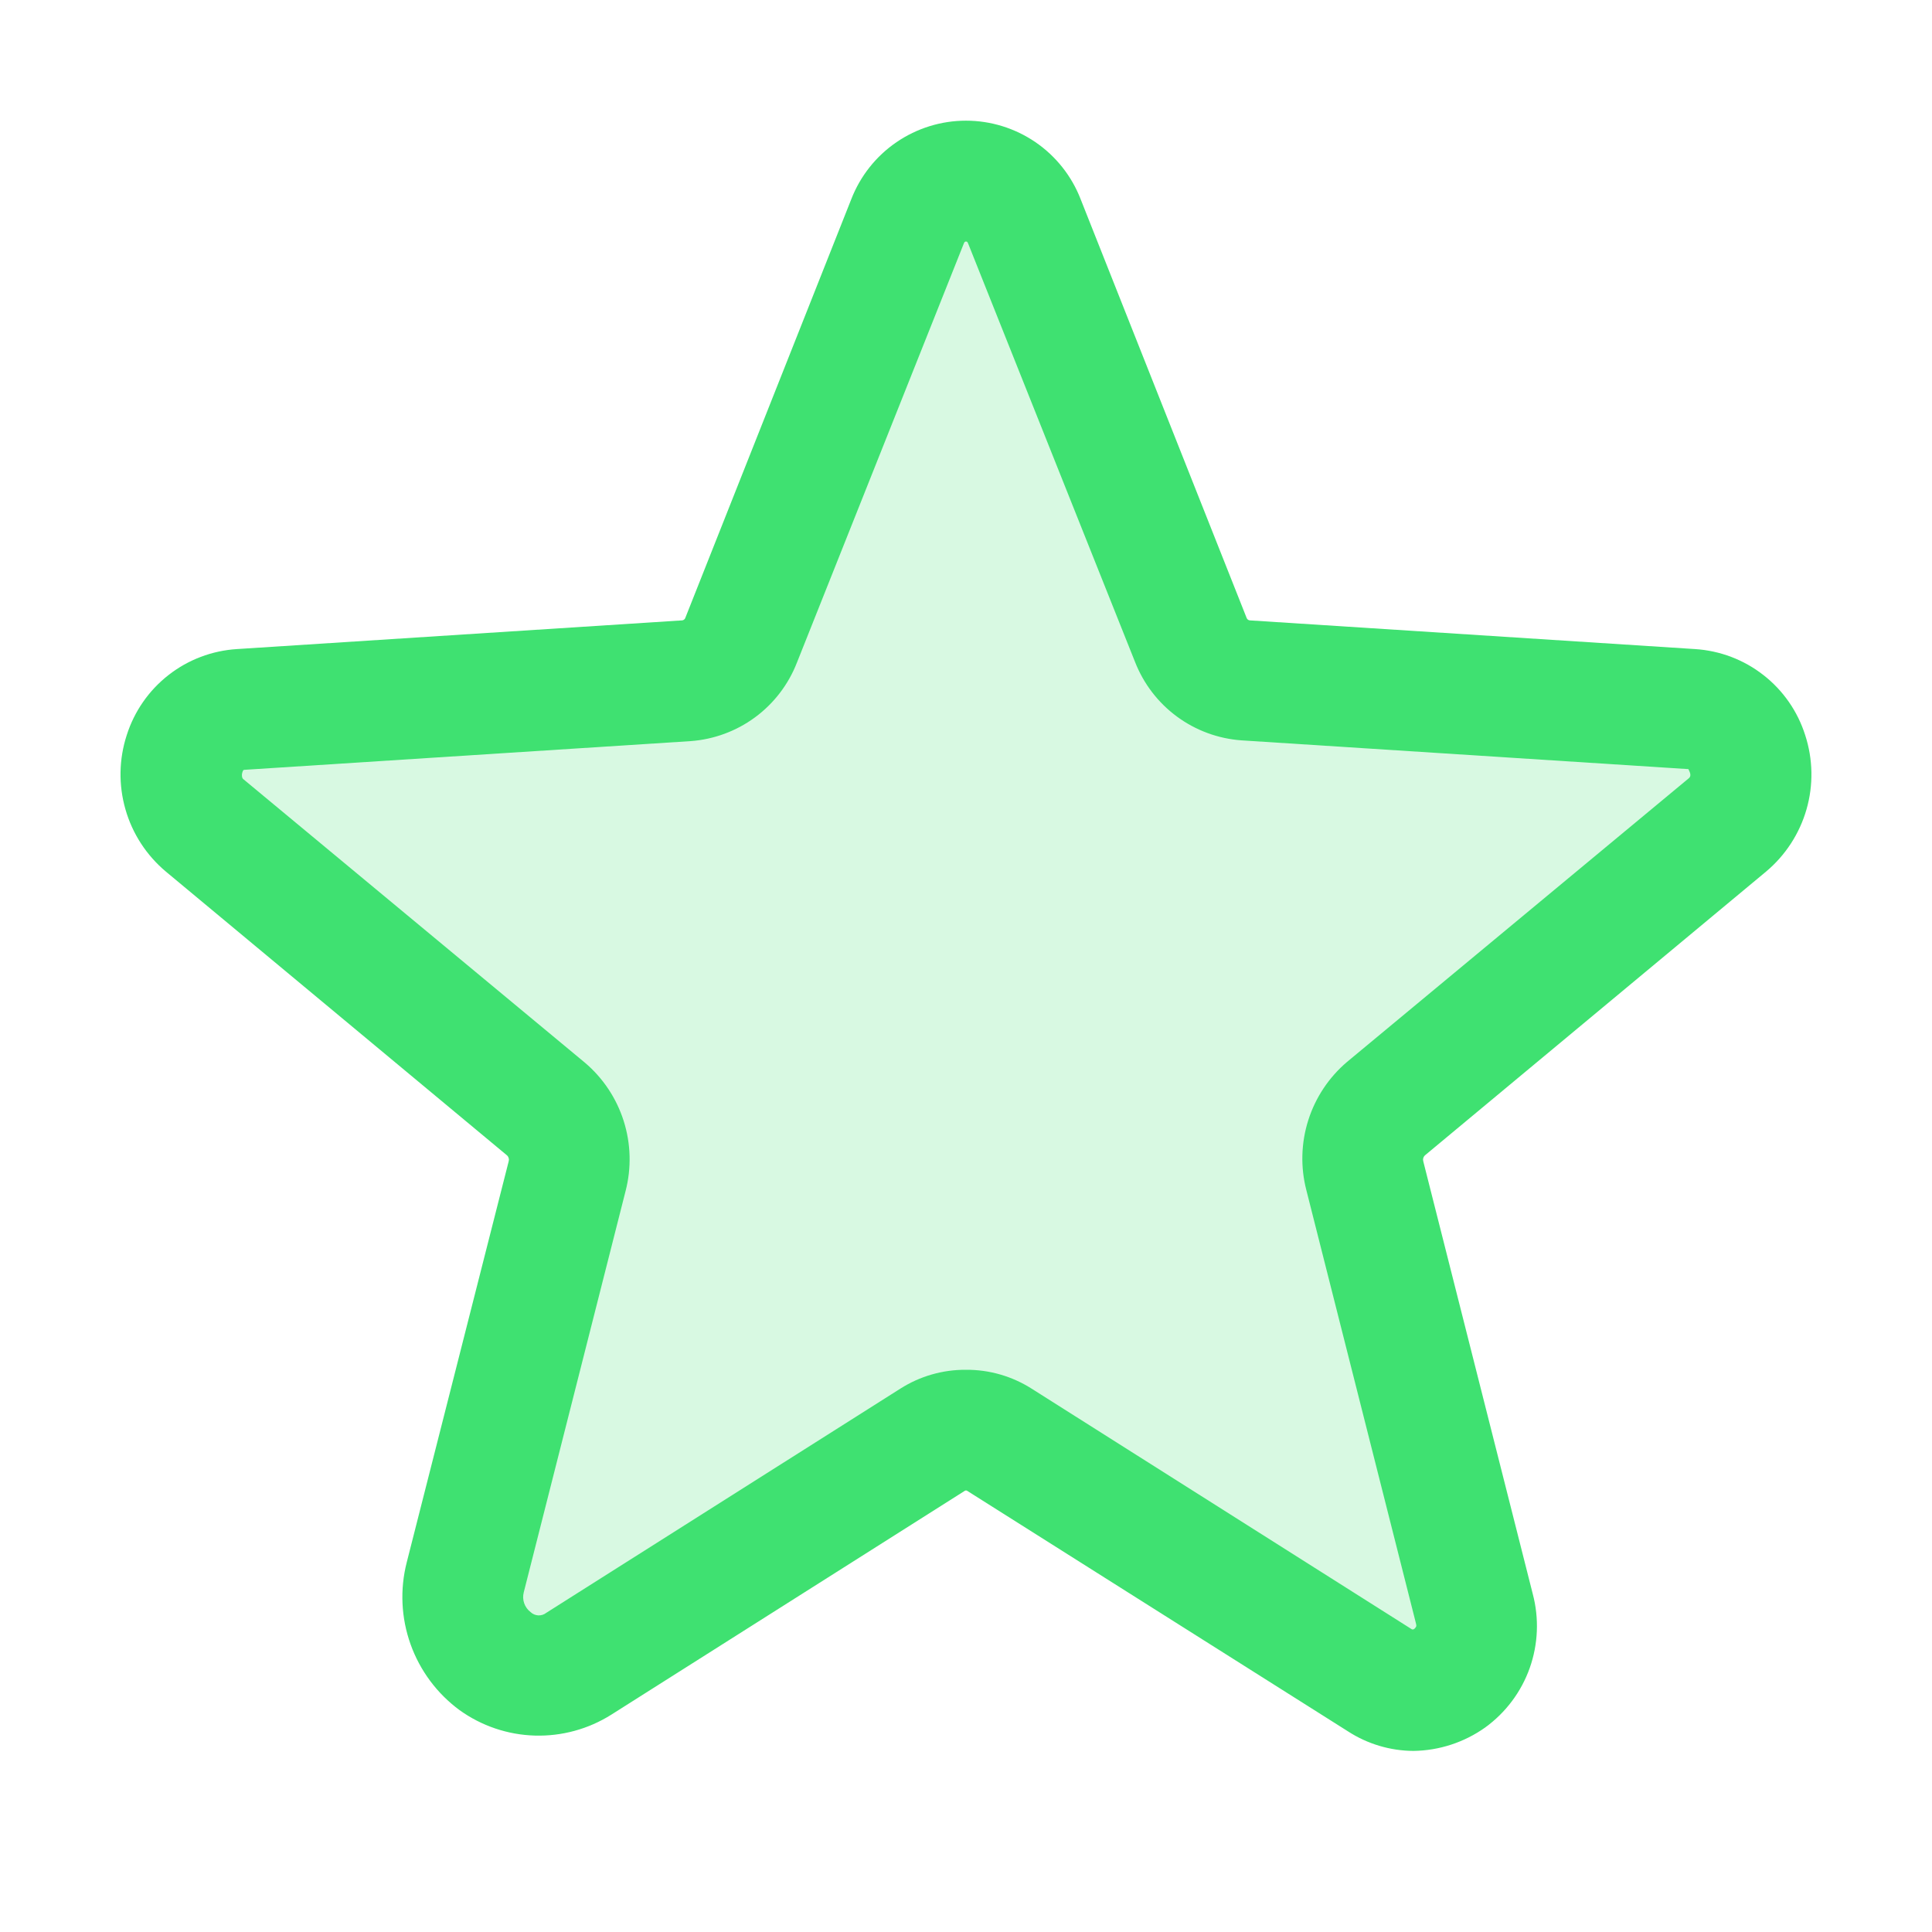
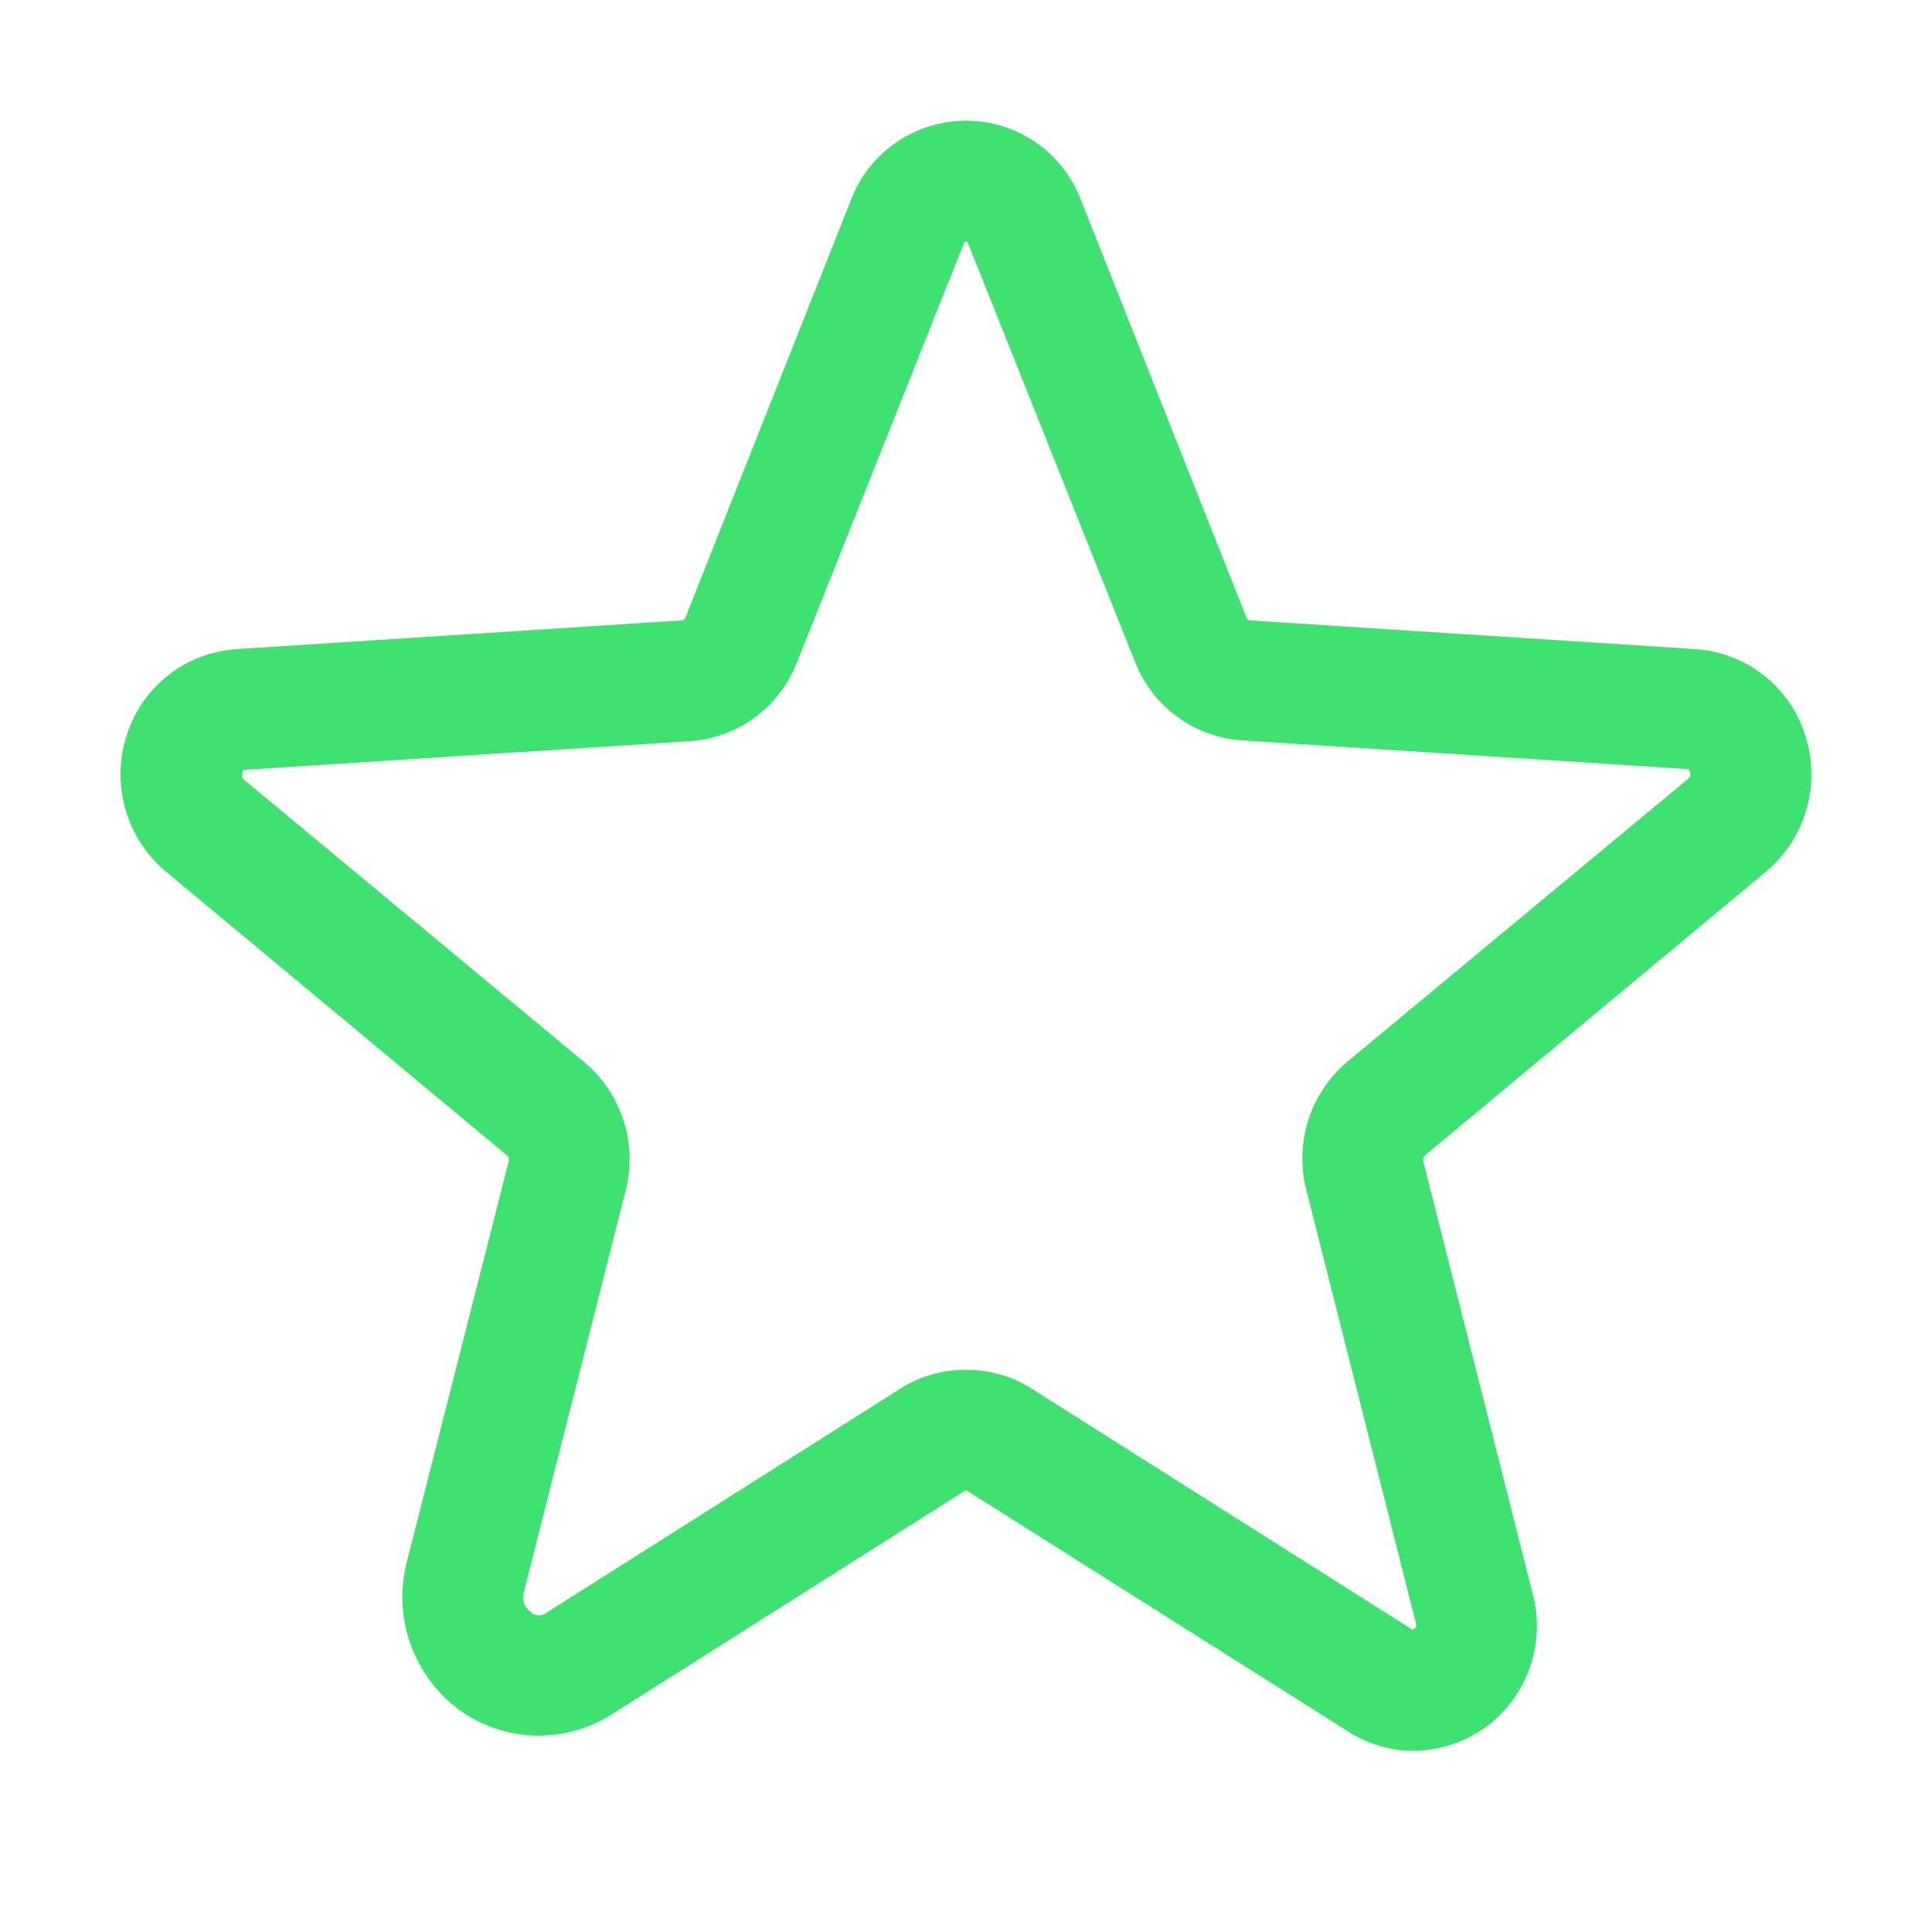
<svg xmlns="http://www.w3.org/2000/svg" fill="none" viewBox="0 0 48 48" height="48" width="48">
-   <path fill="#3FE171" d="M24.825 35.756L34.275 41.756C35.493 42.525 36.993 41.381 36.637 39.975L33.9 29.212C33.825 28.914 33.837 28.601 33.934 28.309C34.03 28.017 34.206 27.758 34.443 27.562L42.918 20.494C44.025 19.575 43.462 17.719 42.018 17.625L30.956 16.913C30.654 16.895 30.364 16.79 30.121 16.61C29.878 16.43 29.692 16.183 29.587 15.9L25.462 5.513C25.353 5.212 25.154 4.953 24.892 4.77C24.631 4.587 24.319 4.488 24 4.488C23.68 4.488 23.368 4.587 23.107 4.77C22.845 4.953 22.646 5.212 22.537 5.513L18.412 15.9C18.307 16.183 18.121 16.43 17.878 16.61C17.635 16.79 17.345 16.895 17.043 16.913L5.981 17.625C4.537 17.719 3.974 19.575 5.081 20.494L13.556 27.562C13.793 27.758 13.969 28.017 14.066 28.309C14.162 28.601 14.174 28.914 14.1 29.212L11.568 39.188C11.137 40.875 12.937 42.244 14.381 41.325L23.174 35.756C23.421 35.599 23.707 35.516 24 35.516C24.292 35.516 24.578 35.599 24.825 35.756Z" opacity="0.2" />
  <path fill="#3FE171" d="M35.118 43.501C34.539 43.498 33.973 43.329 33.487 43.013L24.018 37.032H23.981L15.187 42.601C14.619 42.959 13.957 43.14 13.285 43.12C12.614 43.1 11.964 42.88 11.418 42.488C10.858 42.076 10.434 41.506 10.2 40.851C9.966 40.197 9.933 39.487 10.106 38.813L12.637 28.857C12.645 28.831 12.646 28.803 12.639 28.777C12.632 28.75 12.619 28.726 12.599 28.707L4.124 21.657C3.641 21.253 3.29 20.714 3.117 20.109C2.943 19.505 2.954 18.861 3.149 18.263C3.337 17.672 3.699 17.152 4.187 16.771C4.676 16.389 5.268 16.165 5.887 16.126L16.949 15.413C16.966 15.411 16.981 15.405 16.994 15.395C17.008 15.385 17.018 15.372 17.024 15.357L21.149 4.951C21.372 4.376 21.763 3.881 22.272 3.533C22.781 3.185 23.383 2.998 23.999 2.998C24.616 2.998 25.218 3.185 25.727 3.533C26.235 3.881 26.627 4.376 26.849 4.951L30.974 15.357C30.981 15.372 30.991 15.385 31.004 15.395C31.017 15.405 31.033 15.411 31.049 15.413L42.112 16.126C42.73 16.165 43.323 16.389 43.811 16.771C44.3 17.152 44.662 17.672 44.849 18.263C45.044 18.861 45.056 19.505 44.882 20.109C44.708 20.714 44.357 21.253 43.874 21.657L35.399 28.707C35.38 28.726 35.366 28.75 35.36 28.777C35.353 28.803 35.354 28.831 35.362 28.857L38.081 39.601C38.242 40.208 38.215 40.851 38.005 41.443C37.794 42.036 37.408 42.55 36.899 42.919C36.378 43.289 35.757 43.492 35.118 43.501ZM23.999 34.032C24.577 34.028 25.143 34.191 25.631 34.501L35.081 40.482H35.118C35.142 40.469 35.162 40.45 35.174 40.426C35.193 40.407 35.193 40.388 35.174 40.313L32.456 29.569C32.308 28.997 32.325 28.394 32.504 27.83C32.683 27.266 33.017 26.765 33.468 26.382L41.962 19.332C41.981 19.313 42.018 19.276 41.981 19.182C41.943 19.088 41.943 19.107 41.924 19.107L30.843 18.394C30.263 18.352 29.707 18.147 29.239 17.802C28.771 17.457 28.411 16.986 28.199 16.444L24.056 6.057C24.037 6.001 24.018 6.001 23.999 6.001C23.981 6.001 23.962 6.001 23.943 6.057L19.799 16.463C19.588 17.005 19.228 17.476 18.76 17.821C18.292 18.166 17.735 18.371 17.156 18.413L6.074 19.126C6.056 19.126 6.037 19.126 6.018 19.201C5.999 19.276 6.018 19.332 6.037 19.351L14.531 26.401C14.982 26.783 15.316 27.285 15.495 27.849C15.674 28.413 15.691 29.015 15.543 29.588L13.012 39.563C12.989 39.652 12.993 39.745 13.023 39.832C13.053 39.919 13.108 39.995 13.181 40.051C13.233 40.101 13.302 40.13 13.374 40.134C13.446 40.137 13.518 40.114 13.574 40.069L22.368 34.501C22.855 34.191 23.422 34.028 23.999 34.032Z" />
</svg>